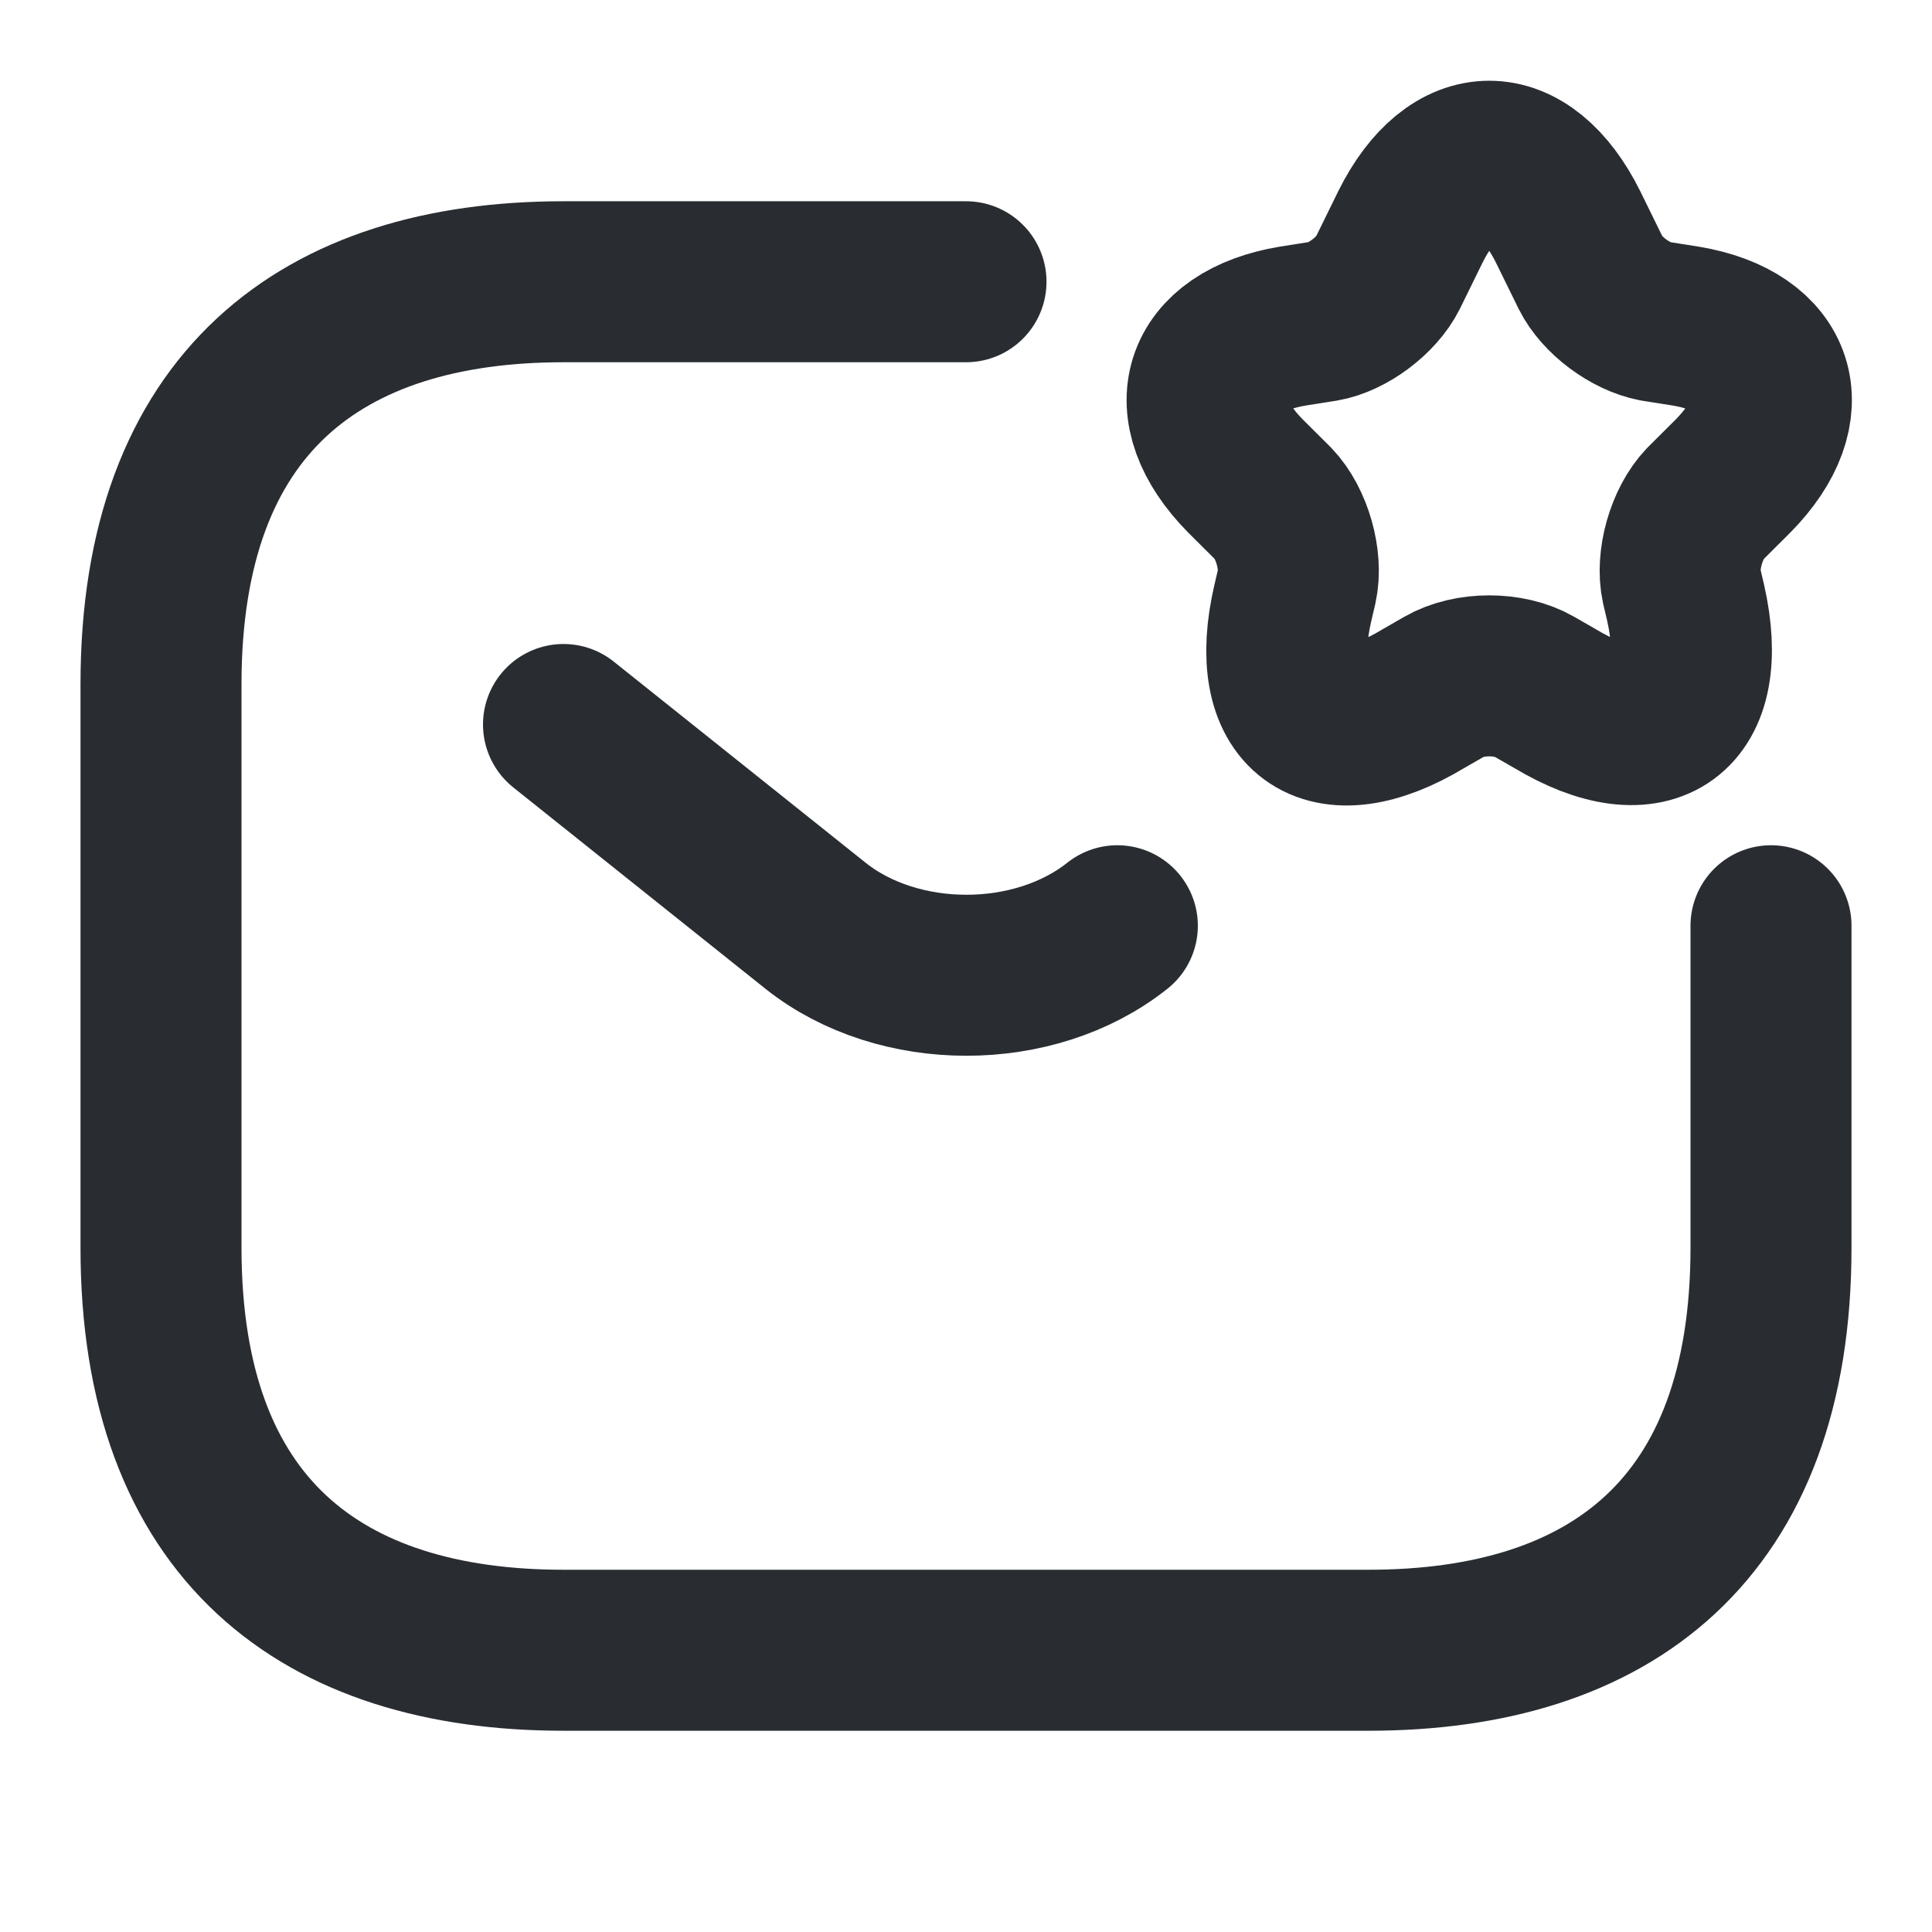
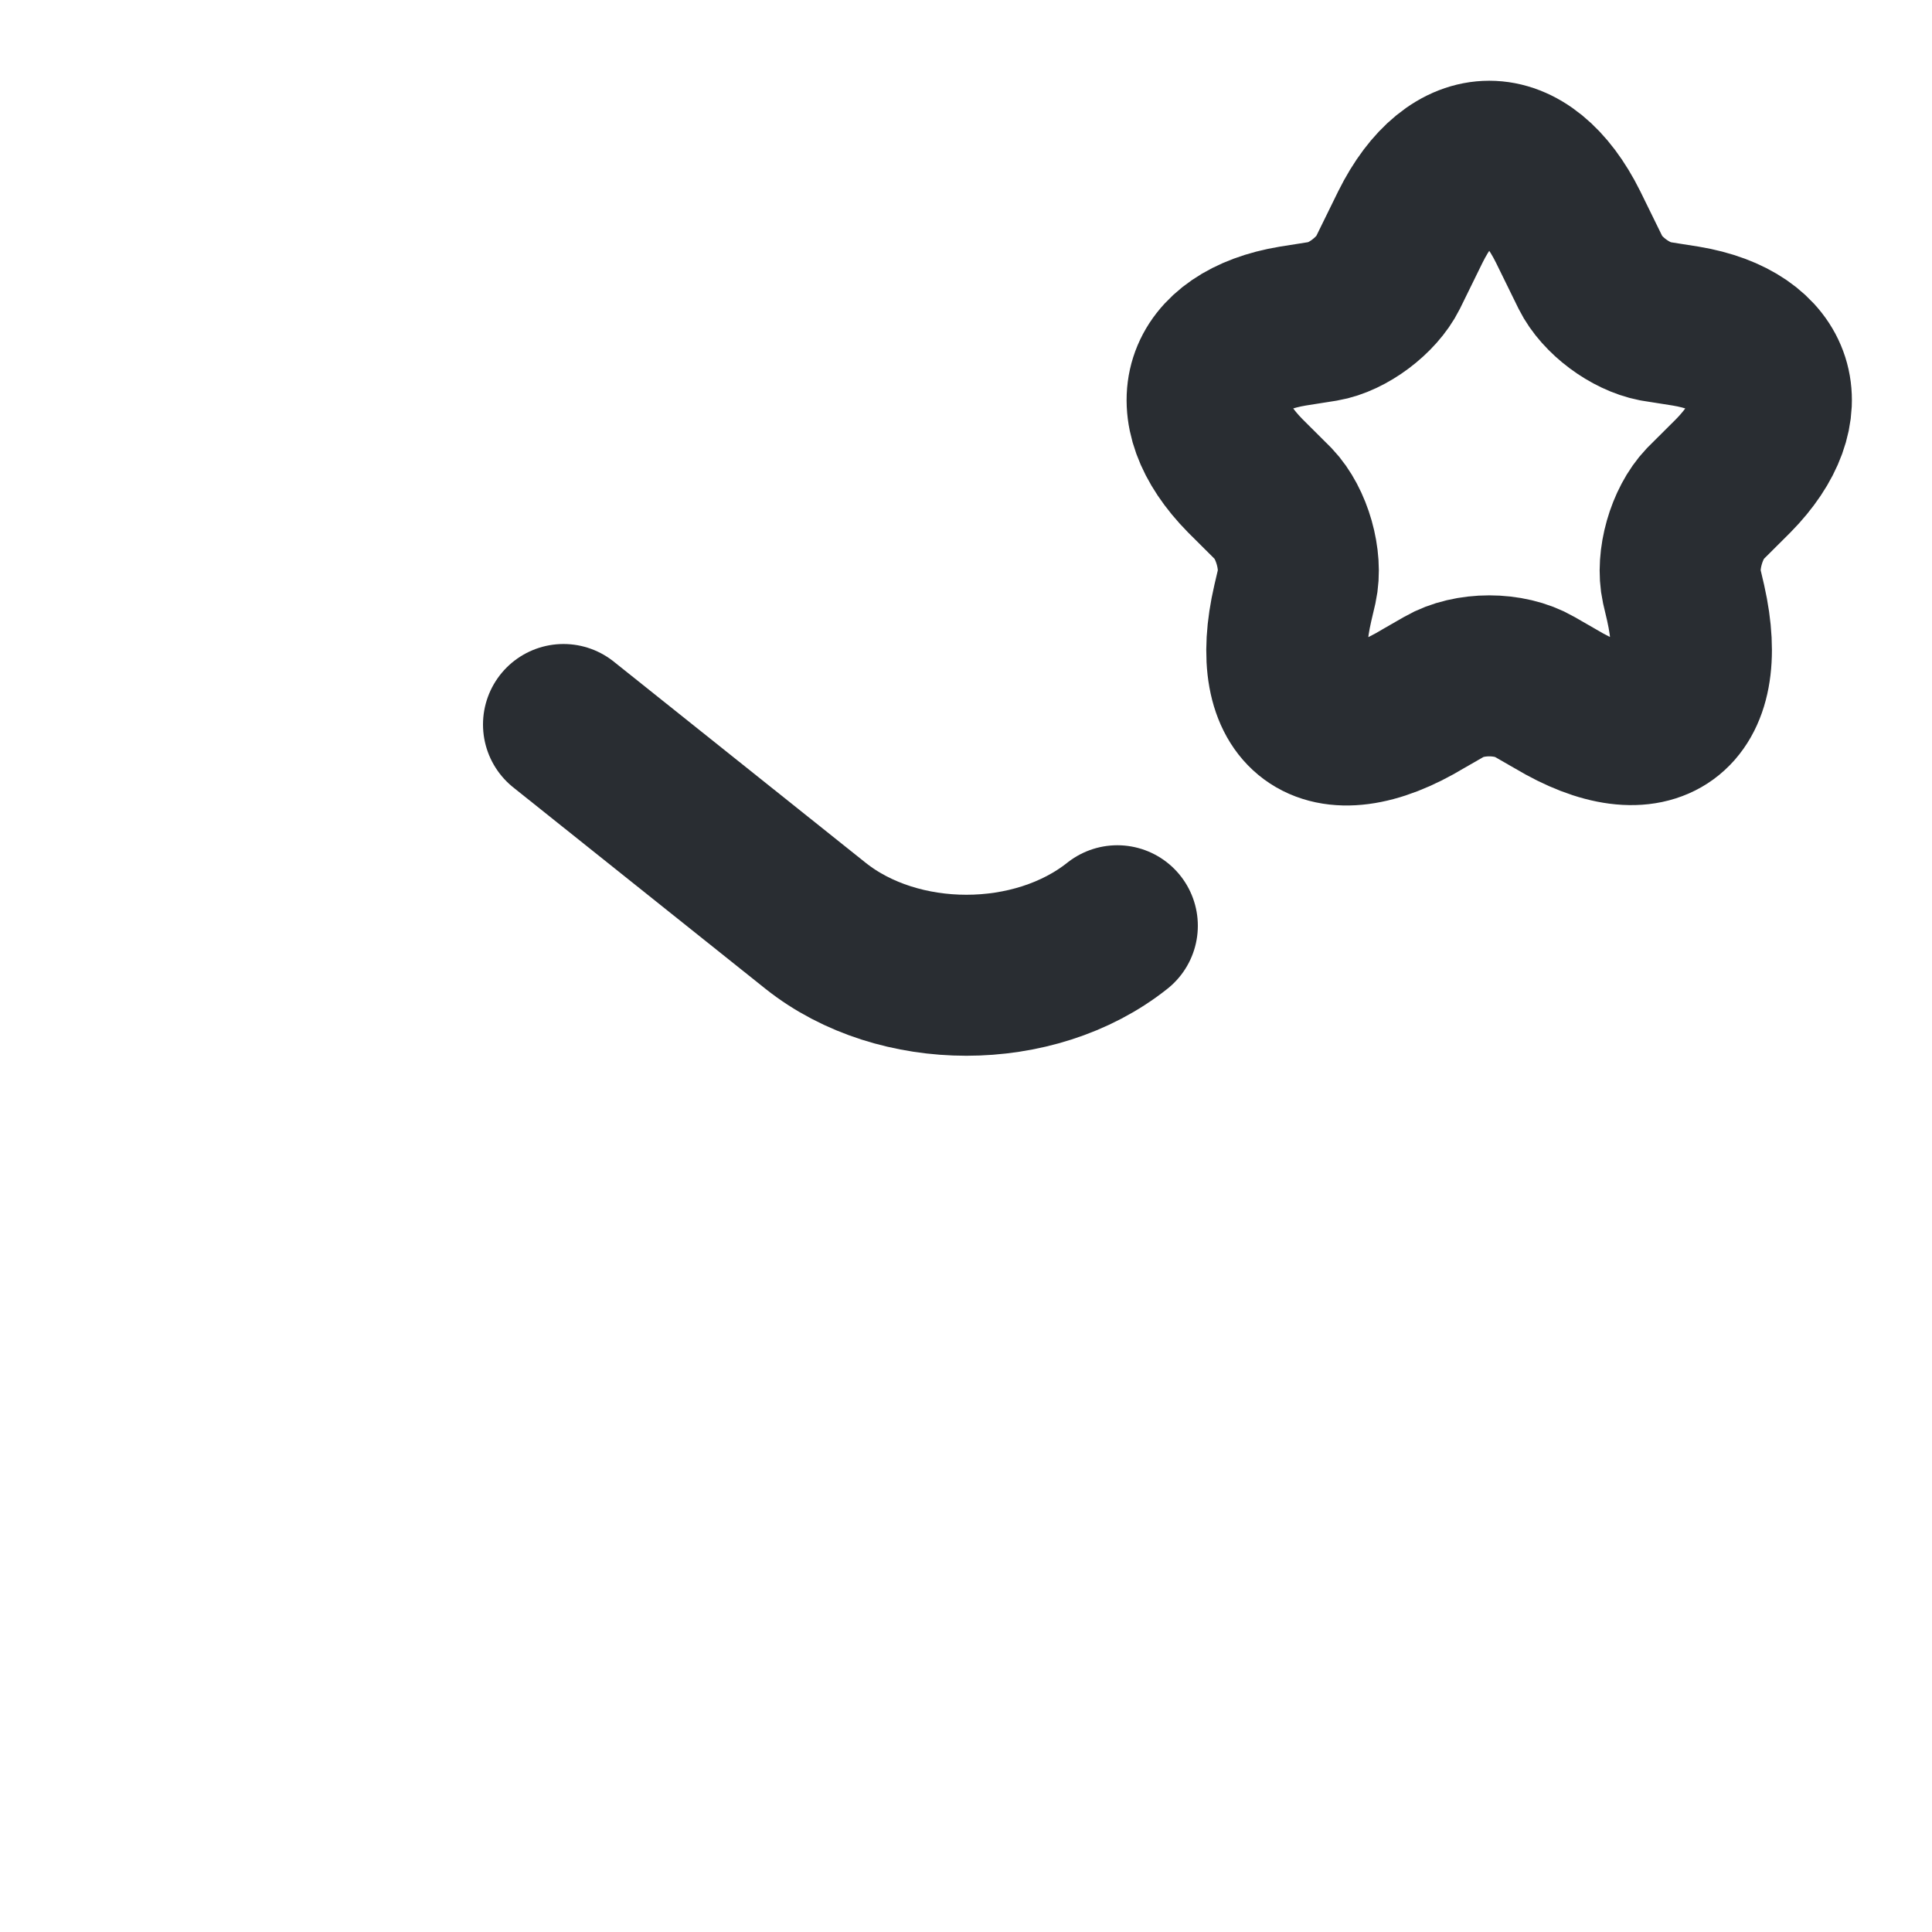
<svg xmlns="http://www.w3.org/2000/svg" width="18" height="18" viewBox="0 0 18 18" fill="none">
-   <path d="M16.5 8.625V11.625C16.5 14.25 15 15.375 12.75 15.375H5.25C3 15.375 1.5 14.25 1.5 11.625V6.375C1.5 3.75 3 2.625 5.25 2.625H9" stroke="#292D32" stroke-width="1.5" stroke-miterlimit="10" stroke-linecap="round" stroke-linejoin="round" />
  <path d="M5.25 6.75L7.598 8.625C8.37 9.24 9.637 9.24 10.41 8.625" stroke="#292D32" stroke-width="1.5" stroke-miterlimit="10" stroke-linecap="round" stroke-linejoin="round" />
  <path d="M14.61 2.115L14.82 2.543C14.925 2.753 15.188 2.948 15.42 2.993L15.705 3.038C16.56 3.18 16.762 3.81 16.148 4.433L15.885 4.695C15.713 4.875 15.615 5.22 15.668 5.46L15.705 5.618C15.938 6.653 15.39 7.05 14.49 6.51L14.295 6.398C14.062 6.263 13.688 6.263 13.455 6.398L13.26 6.51C12.352 7.058 11.805 6.653 12.045 5.618L12.082 5.46C12.135 5.22 12.037 4.875 11.865 4.695L11.602 4.433C10.988 3.81 11.19 3.18 12.045 3.038L12.33 2.993C12.555 2.955 12.825 2.753 12.93 2.543L13.14 2.115C13.545 1.298 14.205 1.298 14.61 2.115Z" stroke="#292D32" stroke-width="1.5" stroke-linecap="round" stroke-linejoin="round" />
</svg>